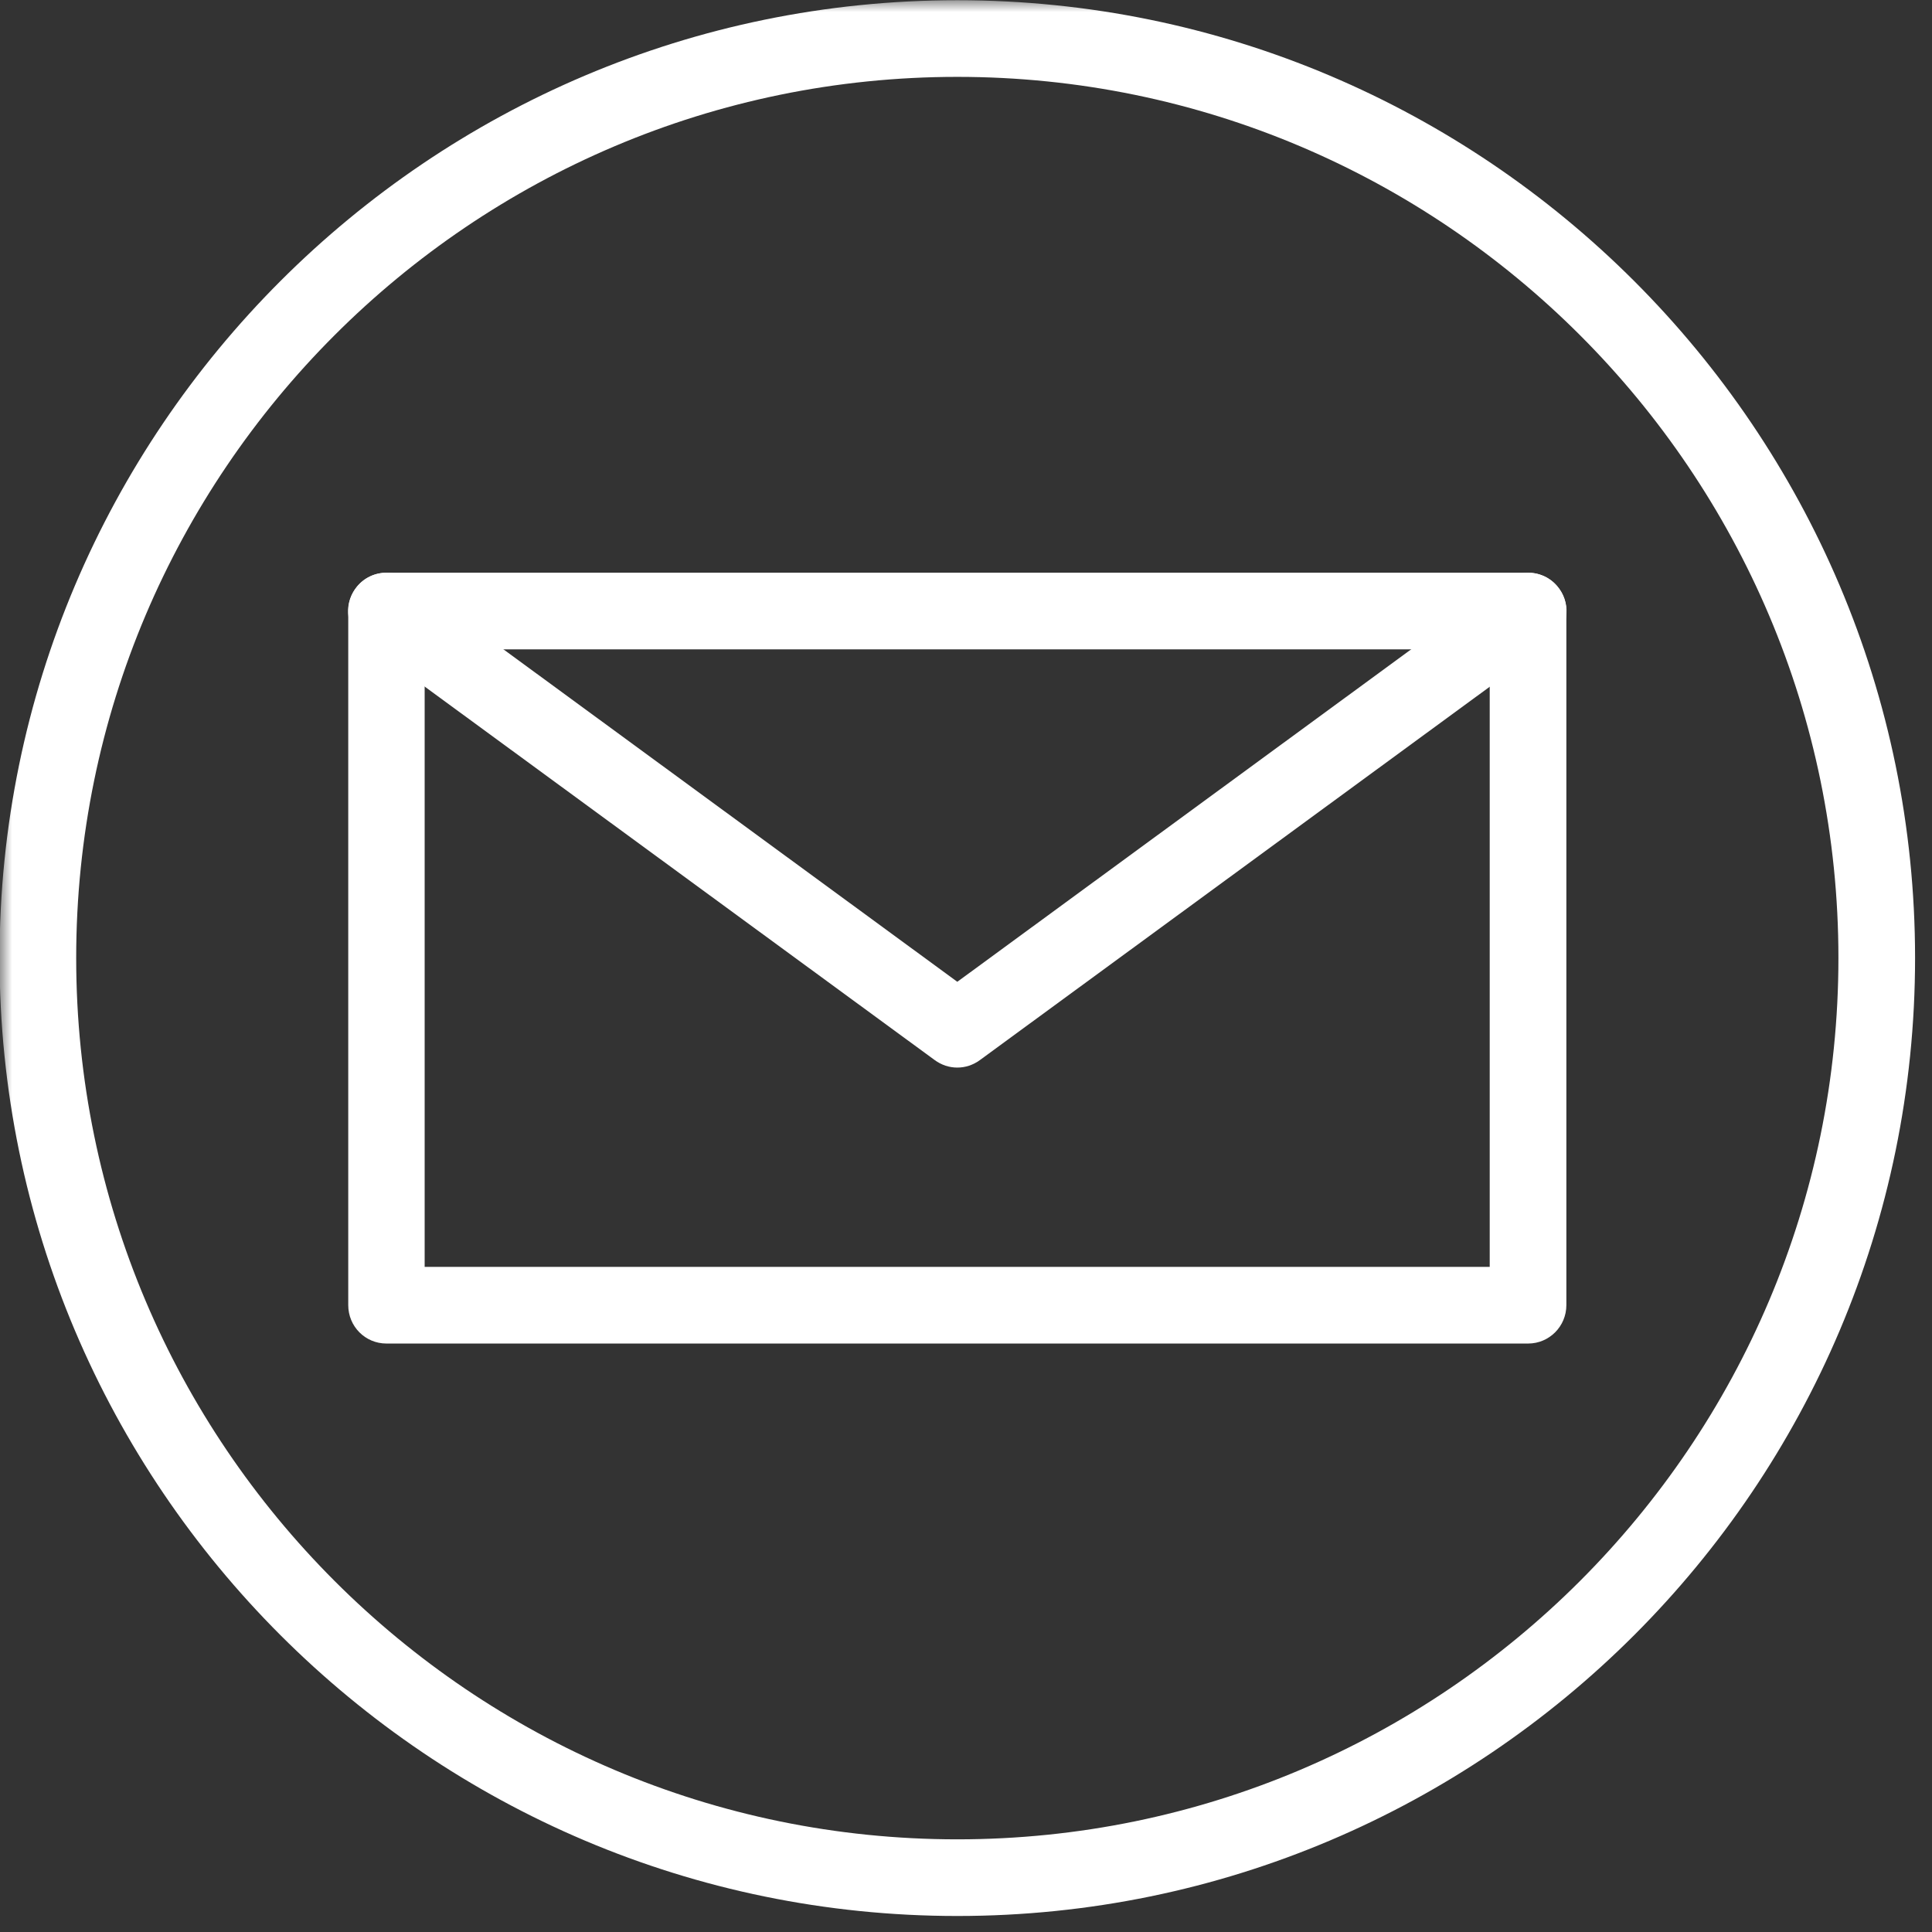
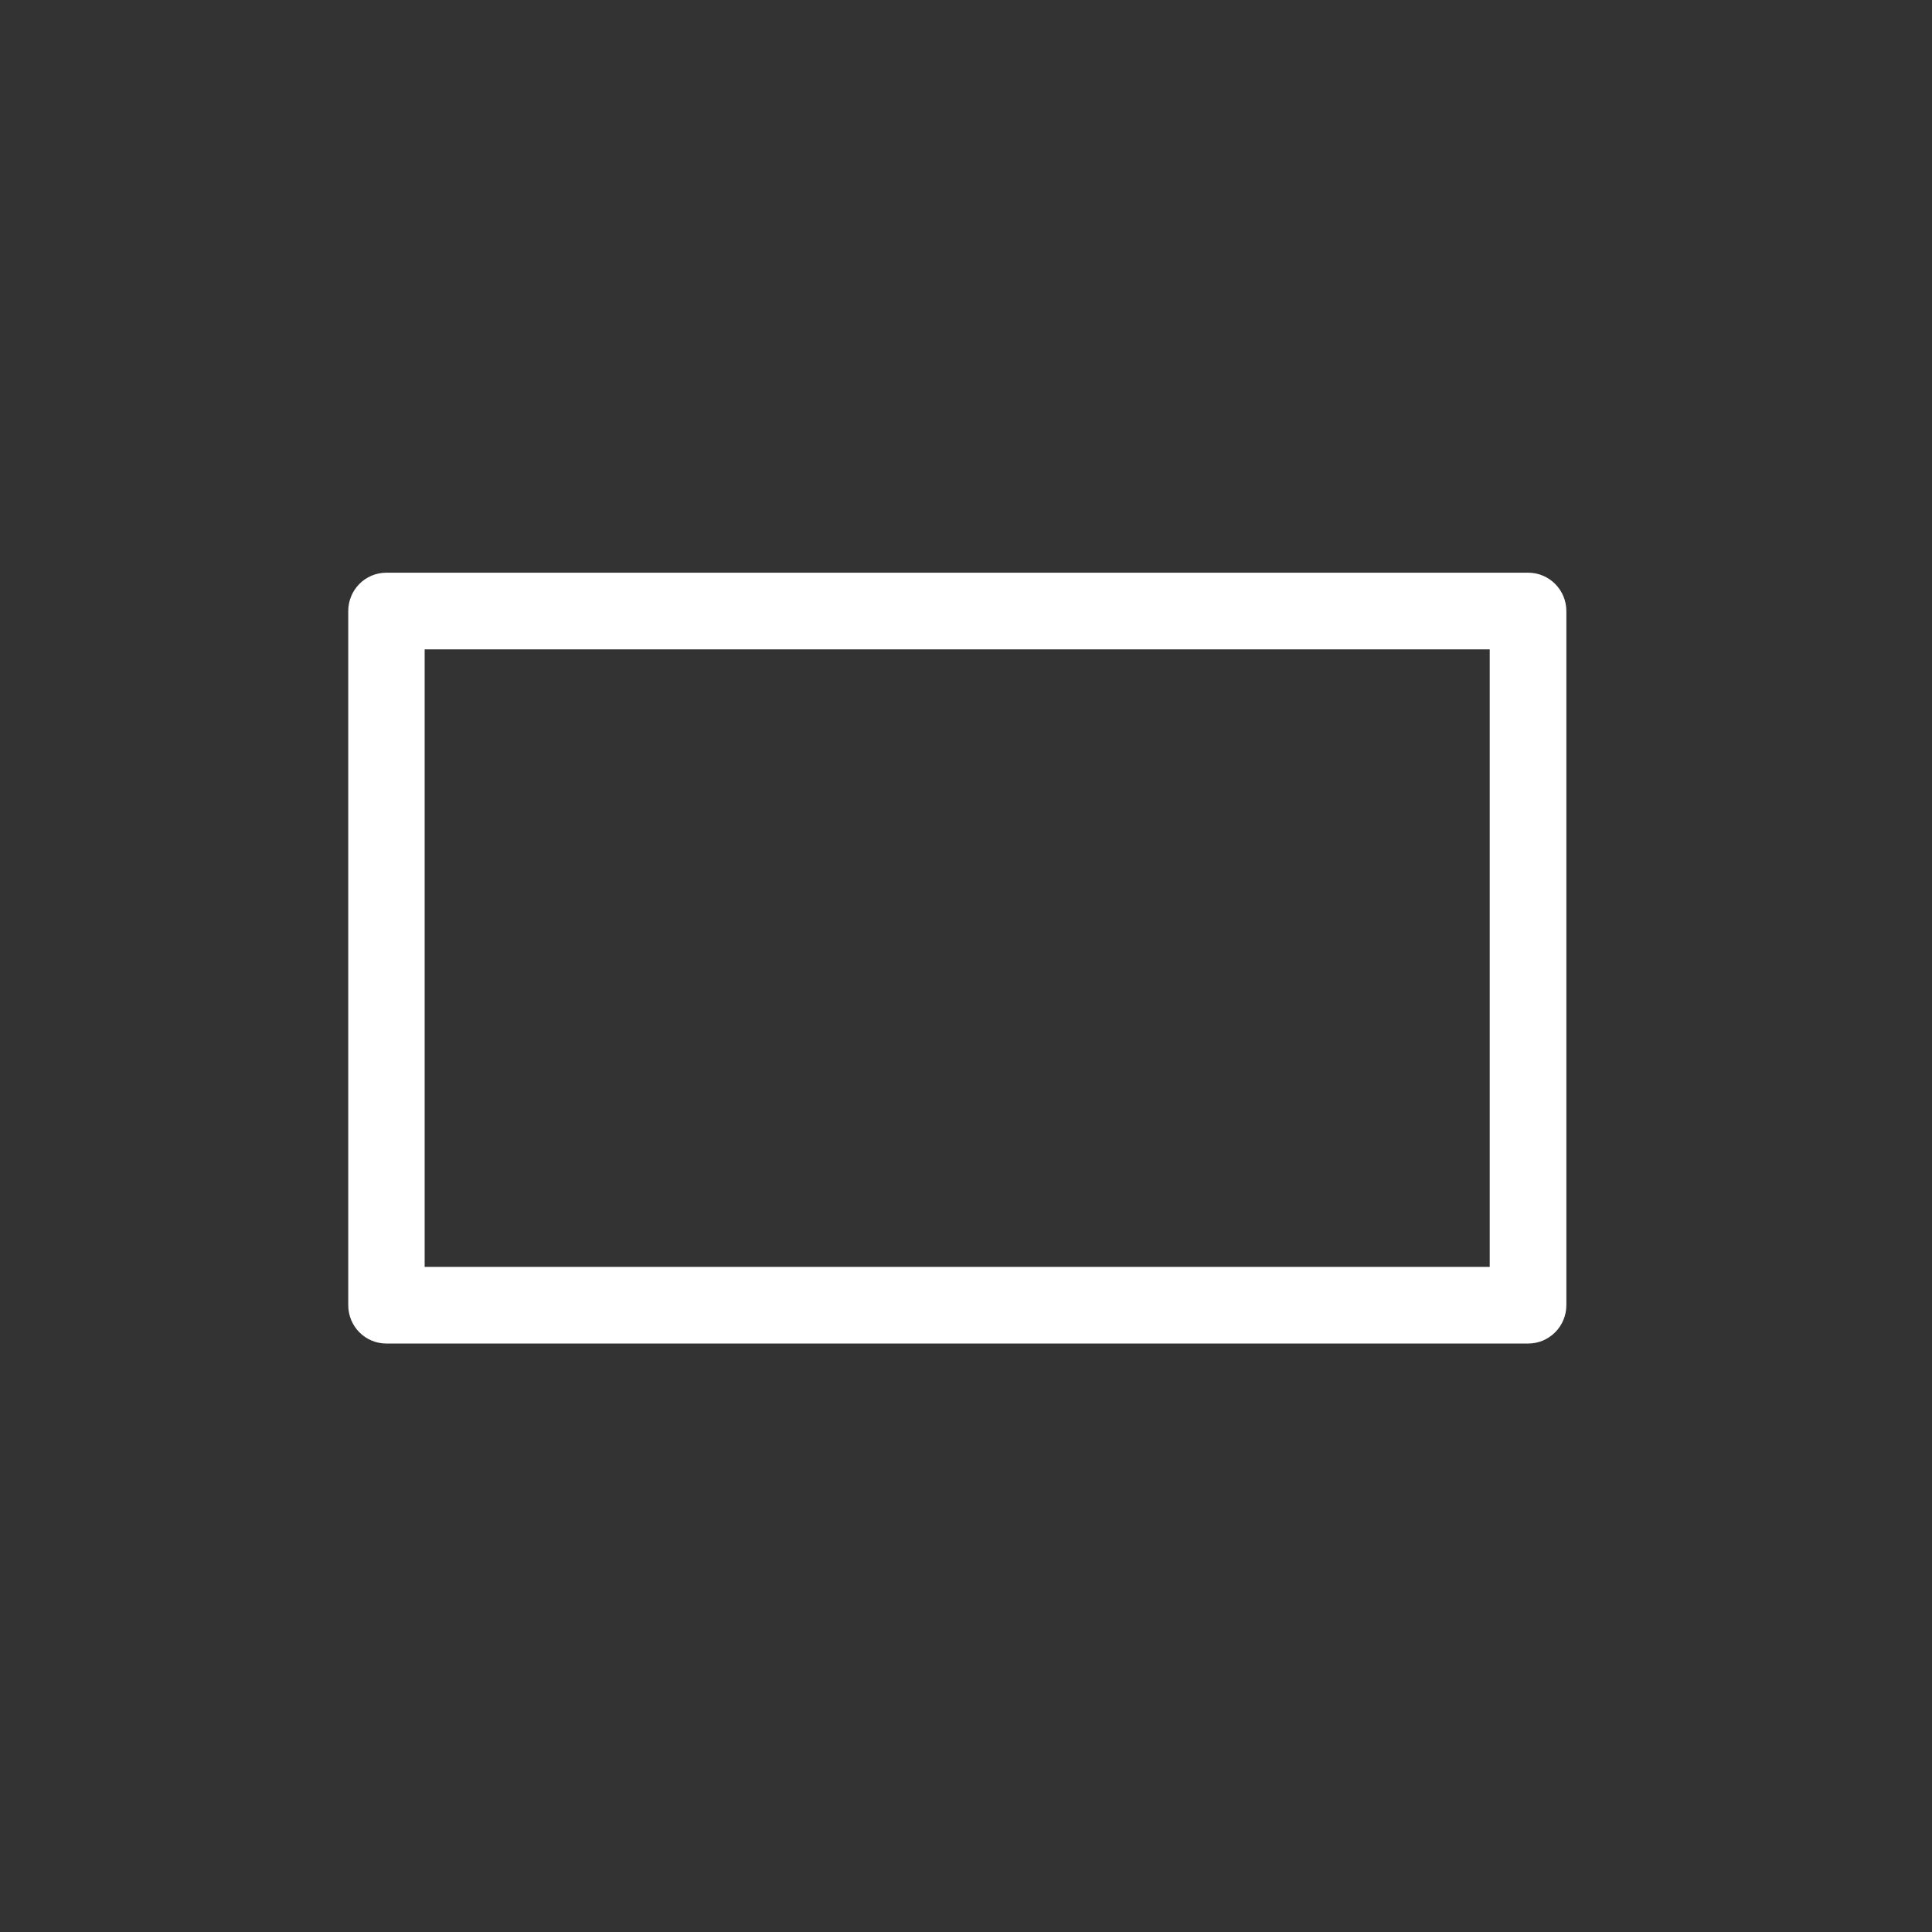
<svg xmlns="http://www.w3.org/2000/svg" fill="none" viewBox="0 0 80 80" height="80" width="80">
  <rect x="0" y="0" width="80" height="80" fill="#333333" stroke="none" />
  <mask height="80" width="80" y="0" x="0" maskUnits="userSpaceOnUse" style="mask-type:luminance" id="mask0_754_722">
-     <path fill="white" d="M0 0H80V80H0V0Z" />
-   </mask>
+     </mask>
  <g mask="url(#mask0_754_722)">
-     <path fill="white" d="M39.64 3.183C19.517 3.183 3.155 19.555 3.155 39.668C3.155 59.791 19.517 76.163 39.64 76.163C59.763 76.163 76.125 59.791 76.125 39.668C76.125 19.555 59.763 3.183 39.64 3.183ZM39.64 79.337C17.774 79.337 -0.019 61.544 -0.019 39.668C-0.019 17.802 17.774 0.009 39.64 0.009C61.507 0.009 79.299 17.802 79.299 39.668C79.299 61.544 61.507 79.337 39.64 79.337Z" />
-   </g>
+     </g>
  <path fill="white" d="M17.584 52.459H61.686V26.888H17.584V52.459ZM63.278 55.633H16.002C15.121 55.633 14.42 54.922 14.42 54.041V25.306C14.42 24.425 15.121 23.714 16.002 23.714H63.278C64.15 23.714 64.86 24.425 64.86 25.306V54.041C64.86 54.922 64.15 55.633 63.278 55.633Z" />
-   <path fill="white" d="M39.64 44.206C39.308 44.206 38.986 44.102 38.702 43.894L15.064 26.584C14.353 26.063 14.202 25.069 14.723 24.368C15.234 23.657 16.229 23.505 16.94 24.026L39.64 40.654L62.34 24.026C63.051 23.505 64.045 23.657 64.557 24.368C65.078 25.069 64.927 26.063 64.216 26.584L40.578 43.894C40.294 44.102 39.971 44.206 39.64 44.206Z" />
</svg>